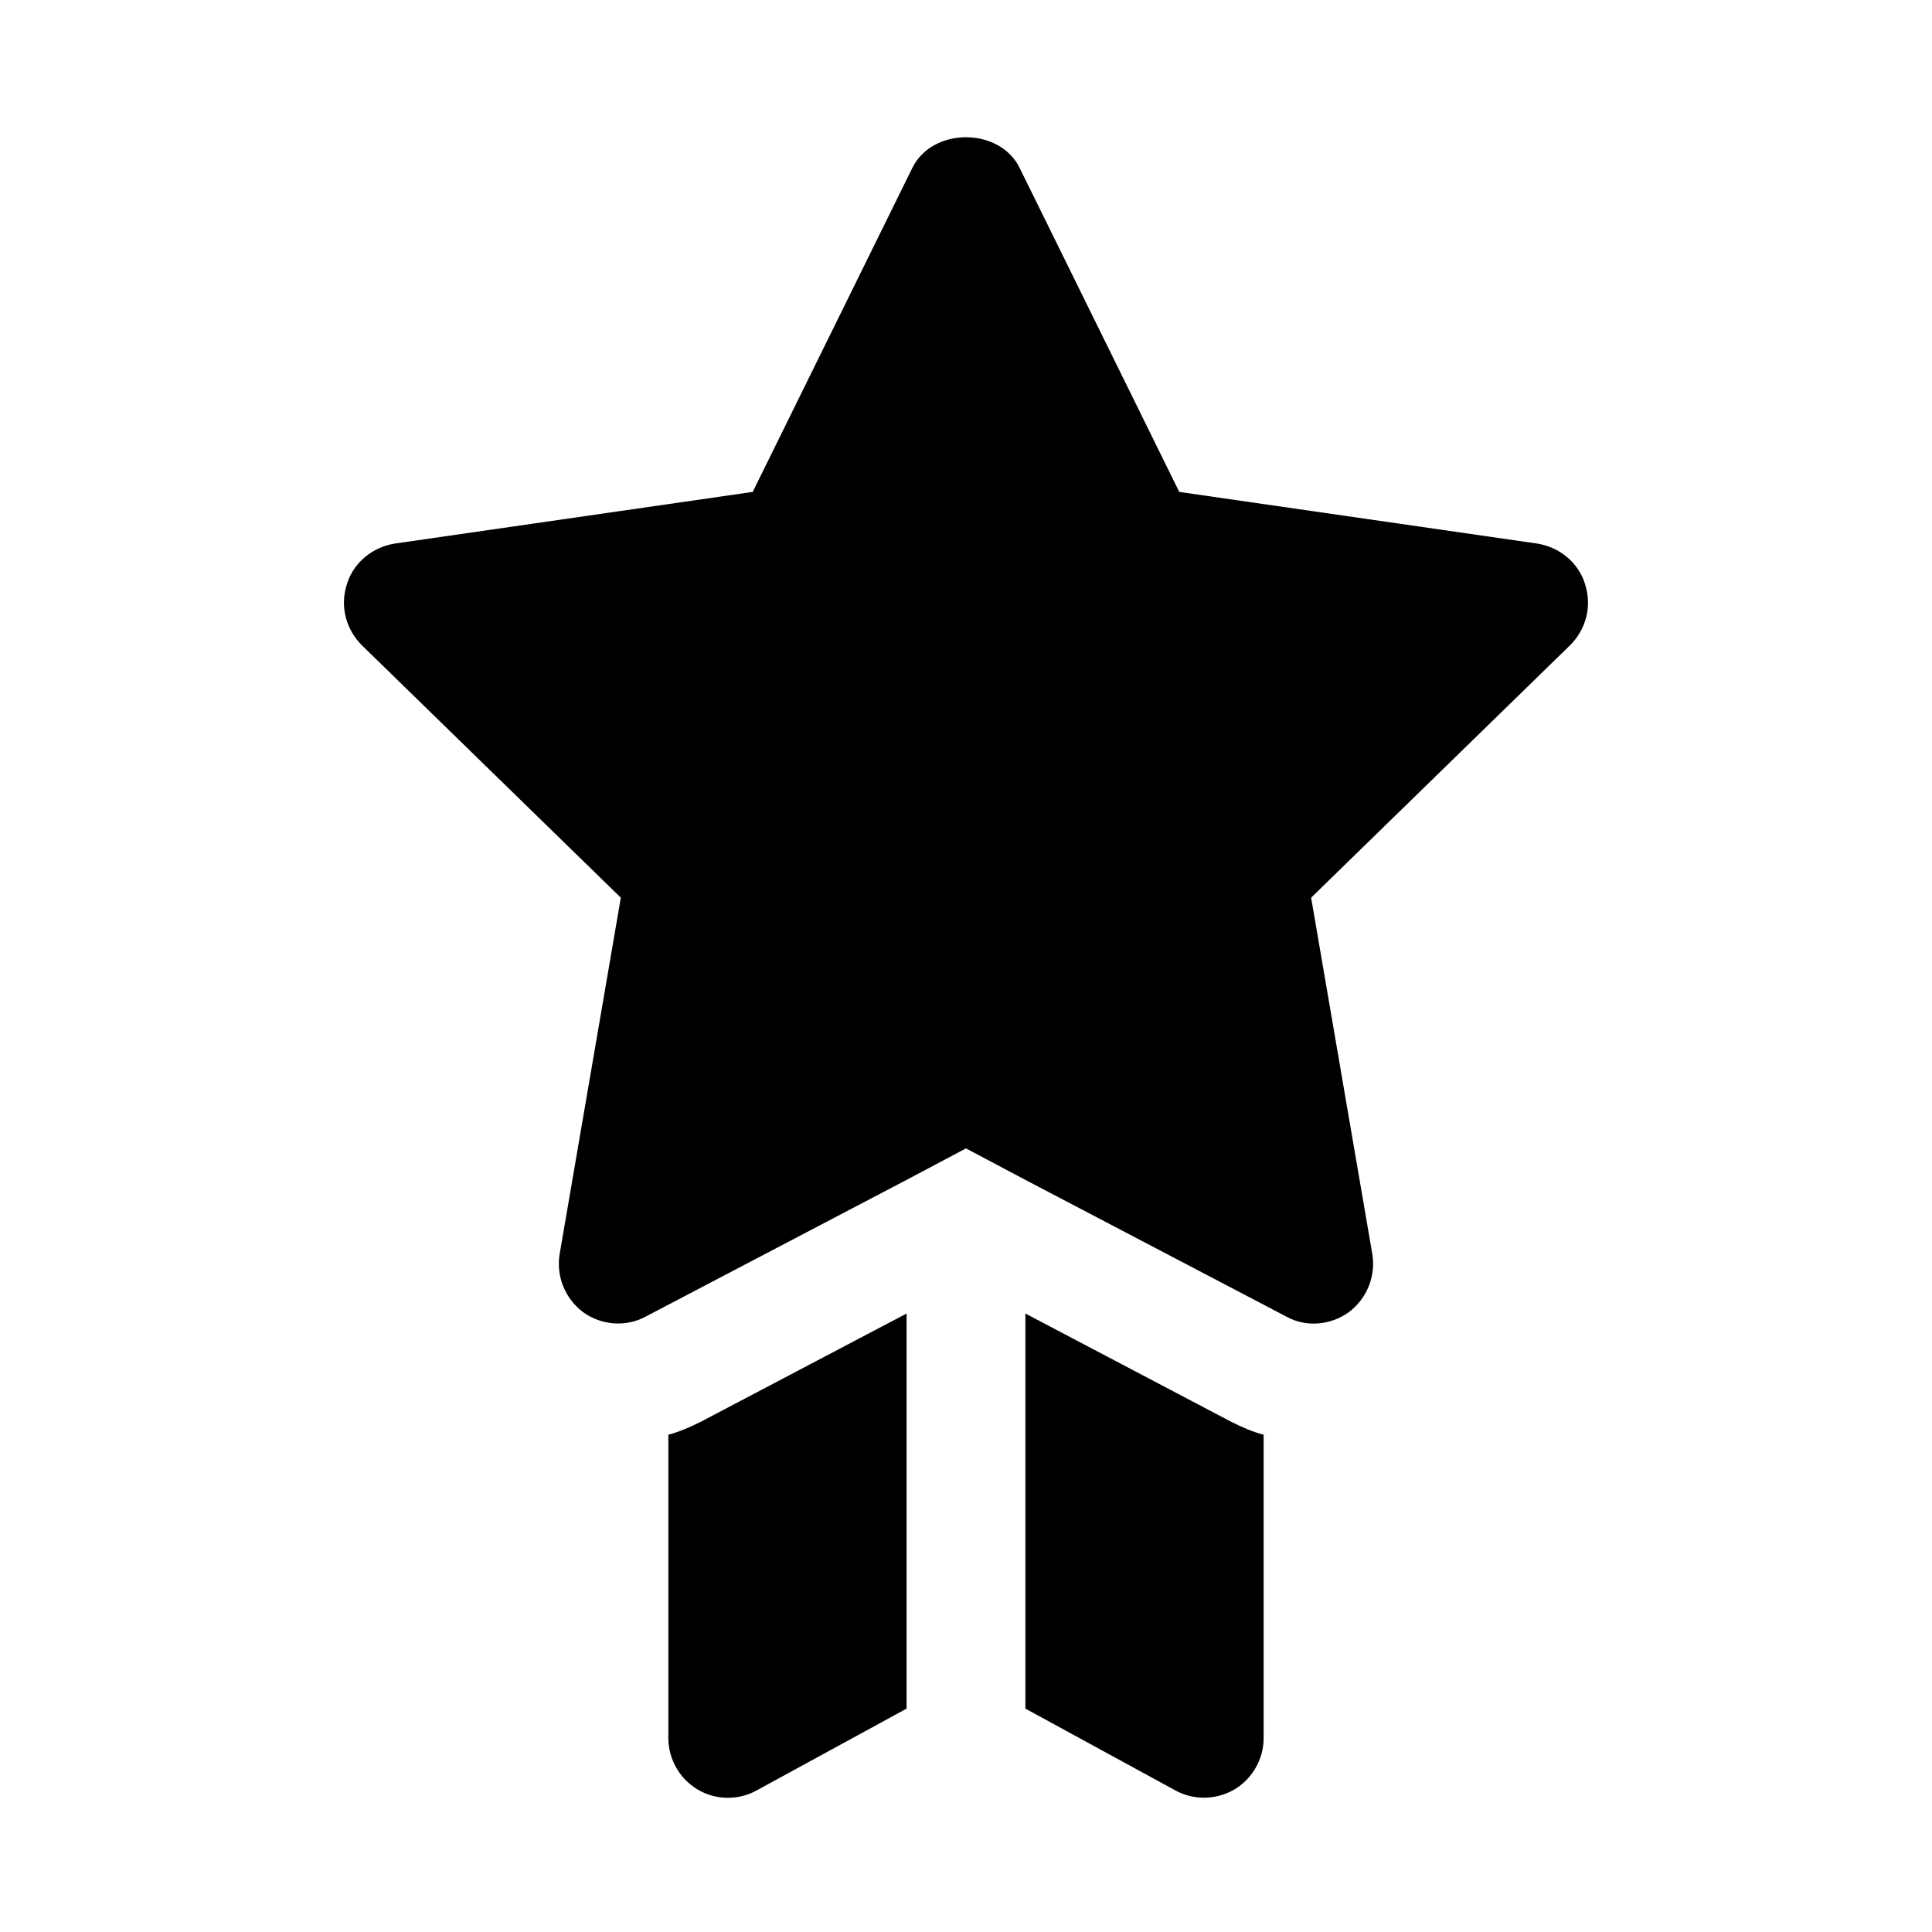
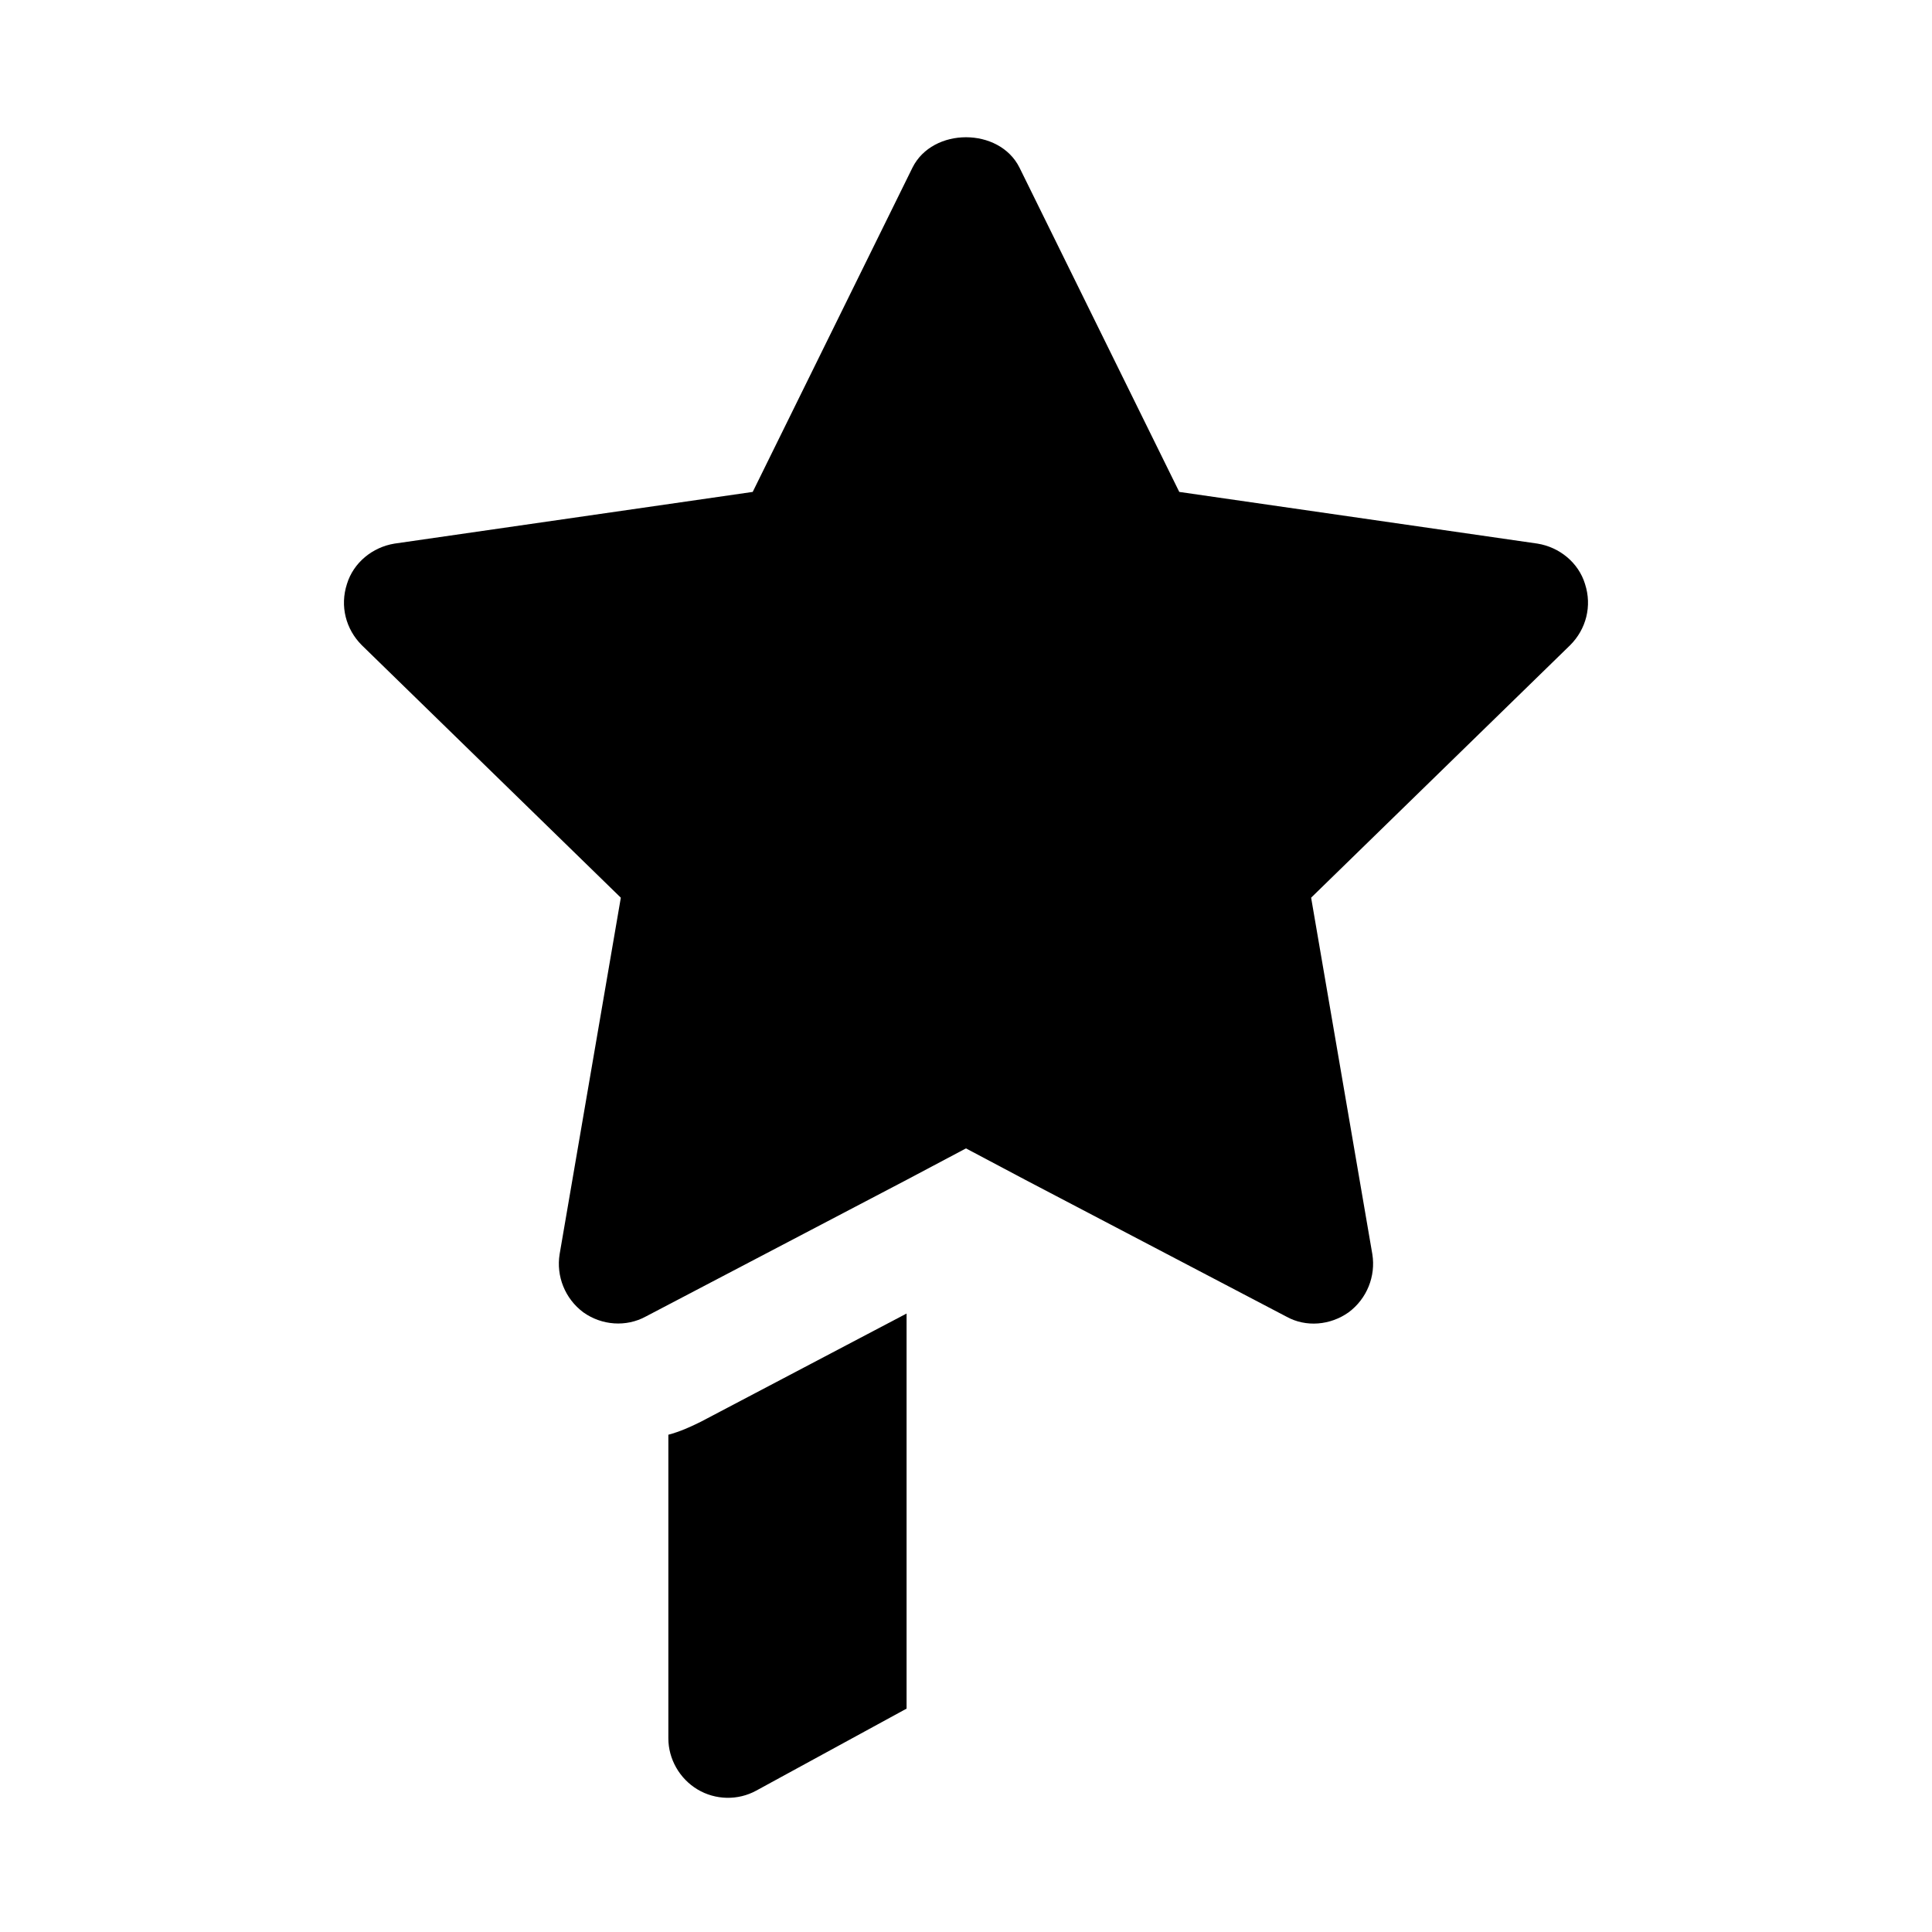
<svg xmlns="http://www.w3.org/2000/svg" fill="#000000" width="800px" height="800px" version="1.1" viewBox="144 144 512 512">
  <g>
    <path d="m321.12 524.22v80.453c0 5.512 2.992 10.707 7.715 13.539 4.723 2.832 10.707 2.992 15.586 0.316l39.832-21.727v-104.7l-54.477 28.652c-2.832 1.418-5.664 2.676-8.656 3.465z" />
-     <path d="m415.74 492.1v104.7l39.832 21.727c4.848 2.637 10.805 2.477 15.586-0.316 4.727-2.832 7.715-8.031 7.715-13.539v-80.453c-2.992-0.789-5.824-2.047-8.66-3.465z" />
    <path d="m564.05 298.77c-1.73-5.668-6.769-9.762-12.594-10.707l-94.938-13.699-42.352-85.961c-5.352-10.707-22.988-10.707-28.34 0l-42.352 85.961-94.938 13.699c-5.824 0.945-10.863 5.039-12.594 10.707-1.891 5.824-0.316 11.965 3.938 16.215l68.645 66.914-16.219 94.465c-0.945 5.824 1.418 11.809 6.297 15.43 4.879 3.465 11.336 3.938 16.531 1.102l69.117-36.215 15.742-8.344 15.742 8.344 69.117 36.211c5.262 2.949 11.738 2.301 16.531-1.102 4.879-3.621 7.242-9.605 6.297-15.43l-16.219-94.465 68.645-66.914c4.258-4.246 5.832-10.387 3.941-16.211z" />
  </g>
</svg>